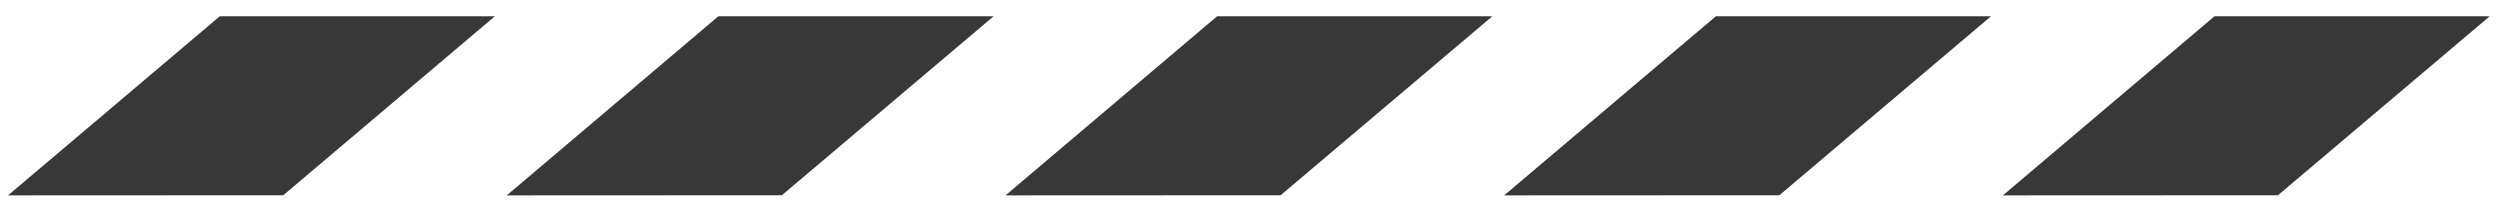
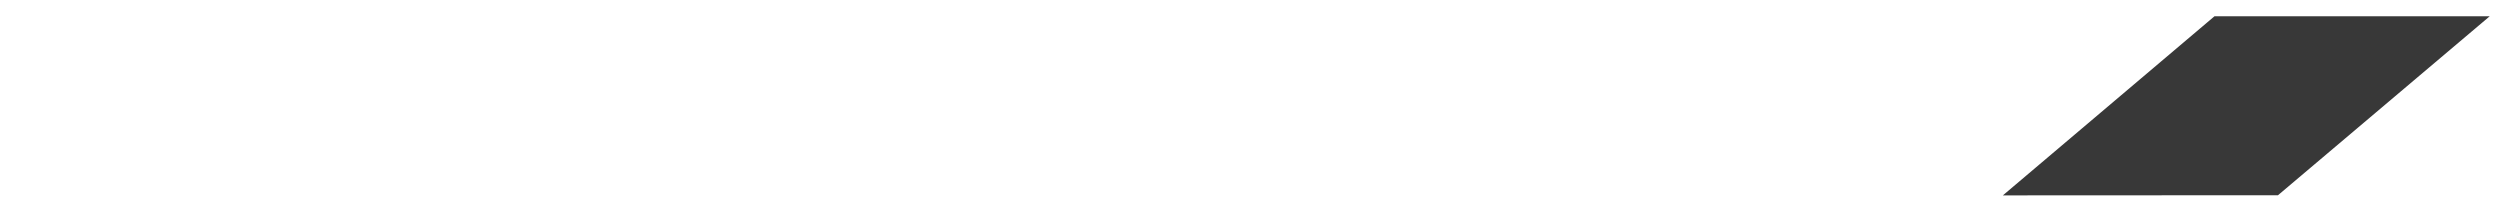
<svg xmlns="http://www.w3.org/2000/svg" width="145" height="12" viewBox="0 0 145 12" fill="none">
-   <path d="M28.701 0.945L16.43 11.324L0.465 11.332L12.745 0.945H28.701Z" fill="#383838" />
-   <path d="M57.629 0.945L45.349 11.324L29.392 11.332L41.664 0.945H57.629Z" fill="#383838" />
-   <path d="M86.556 0.945L74.276 11.324L58.319 11.332L70.591 0.945H86.556Z" fill="#383838" />
-   <path d="M115.475 0.945L103.203 11.324L87.239 11.332L99.519 0.945H115.475Z" fill="#383838" />
  <path d="M144.402 0.945L132.122 11.324L116.166 11.332L128.438 0.945H144.402Z" fill="#383838" />
</svg>